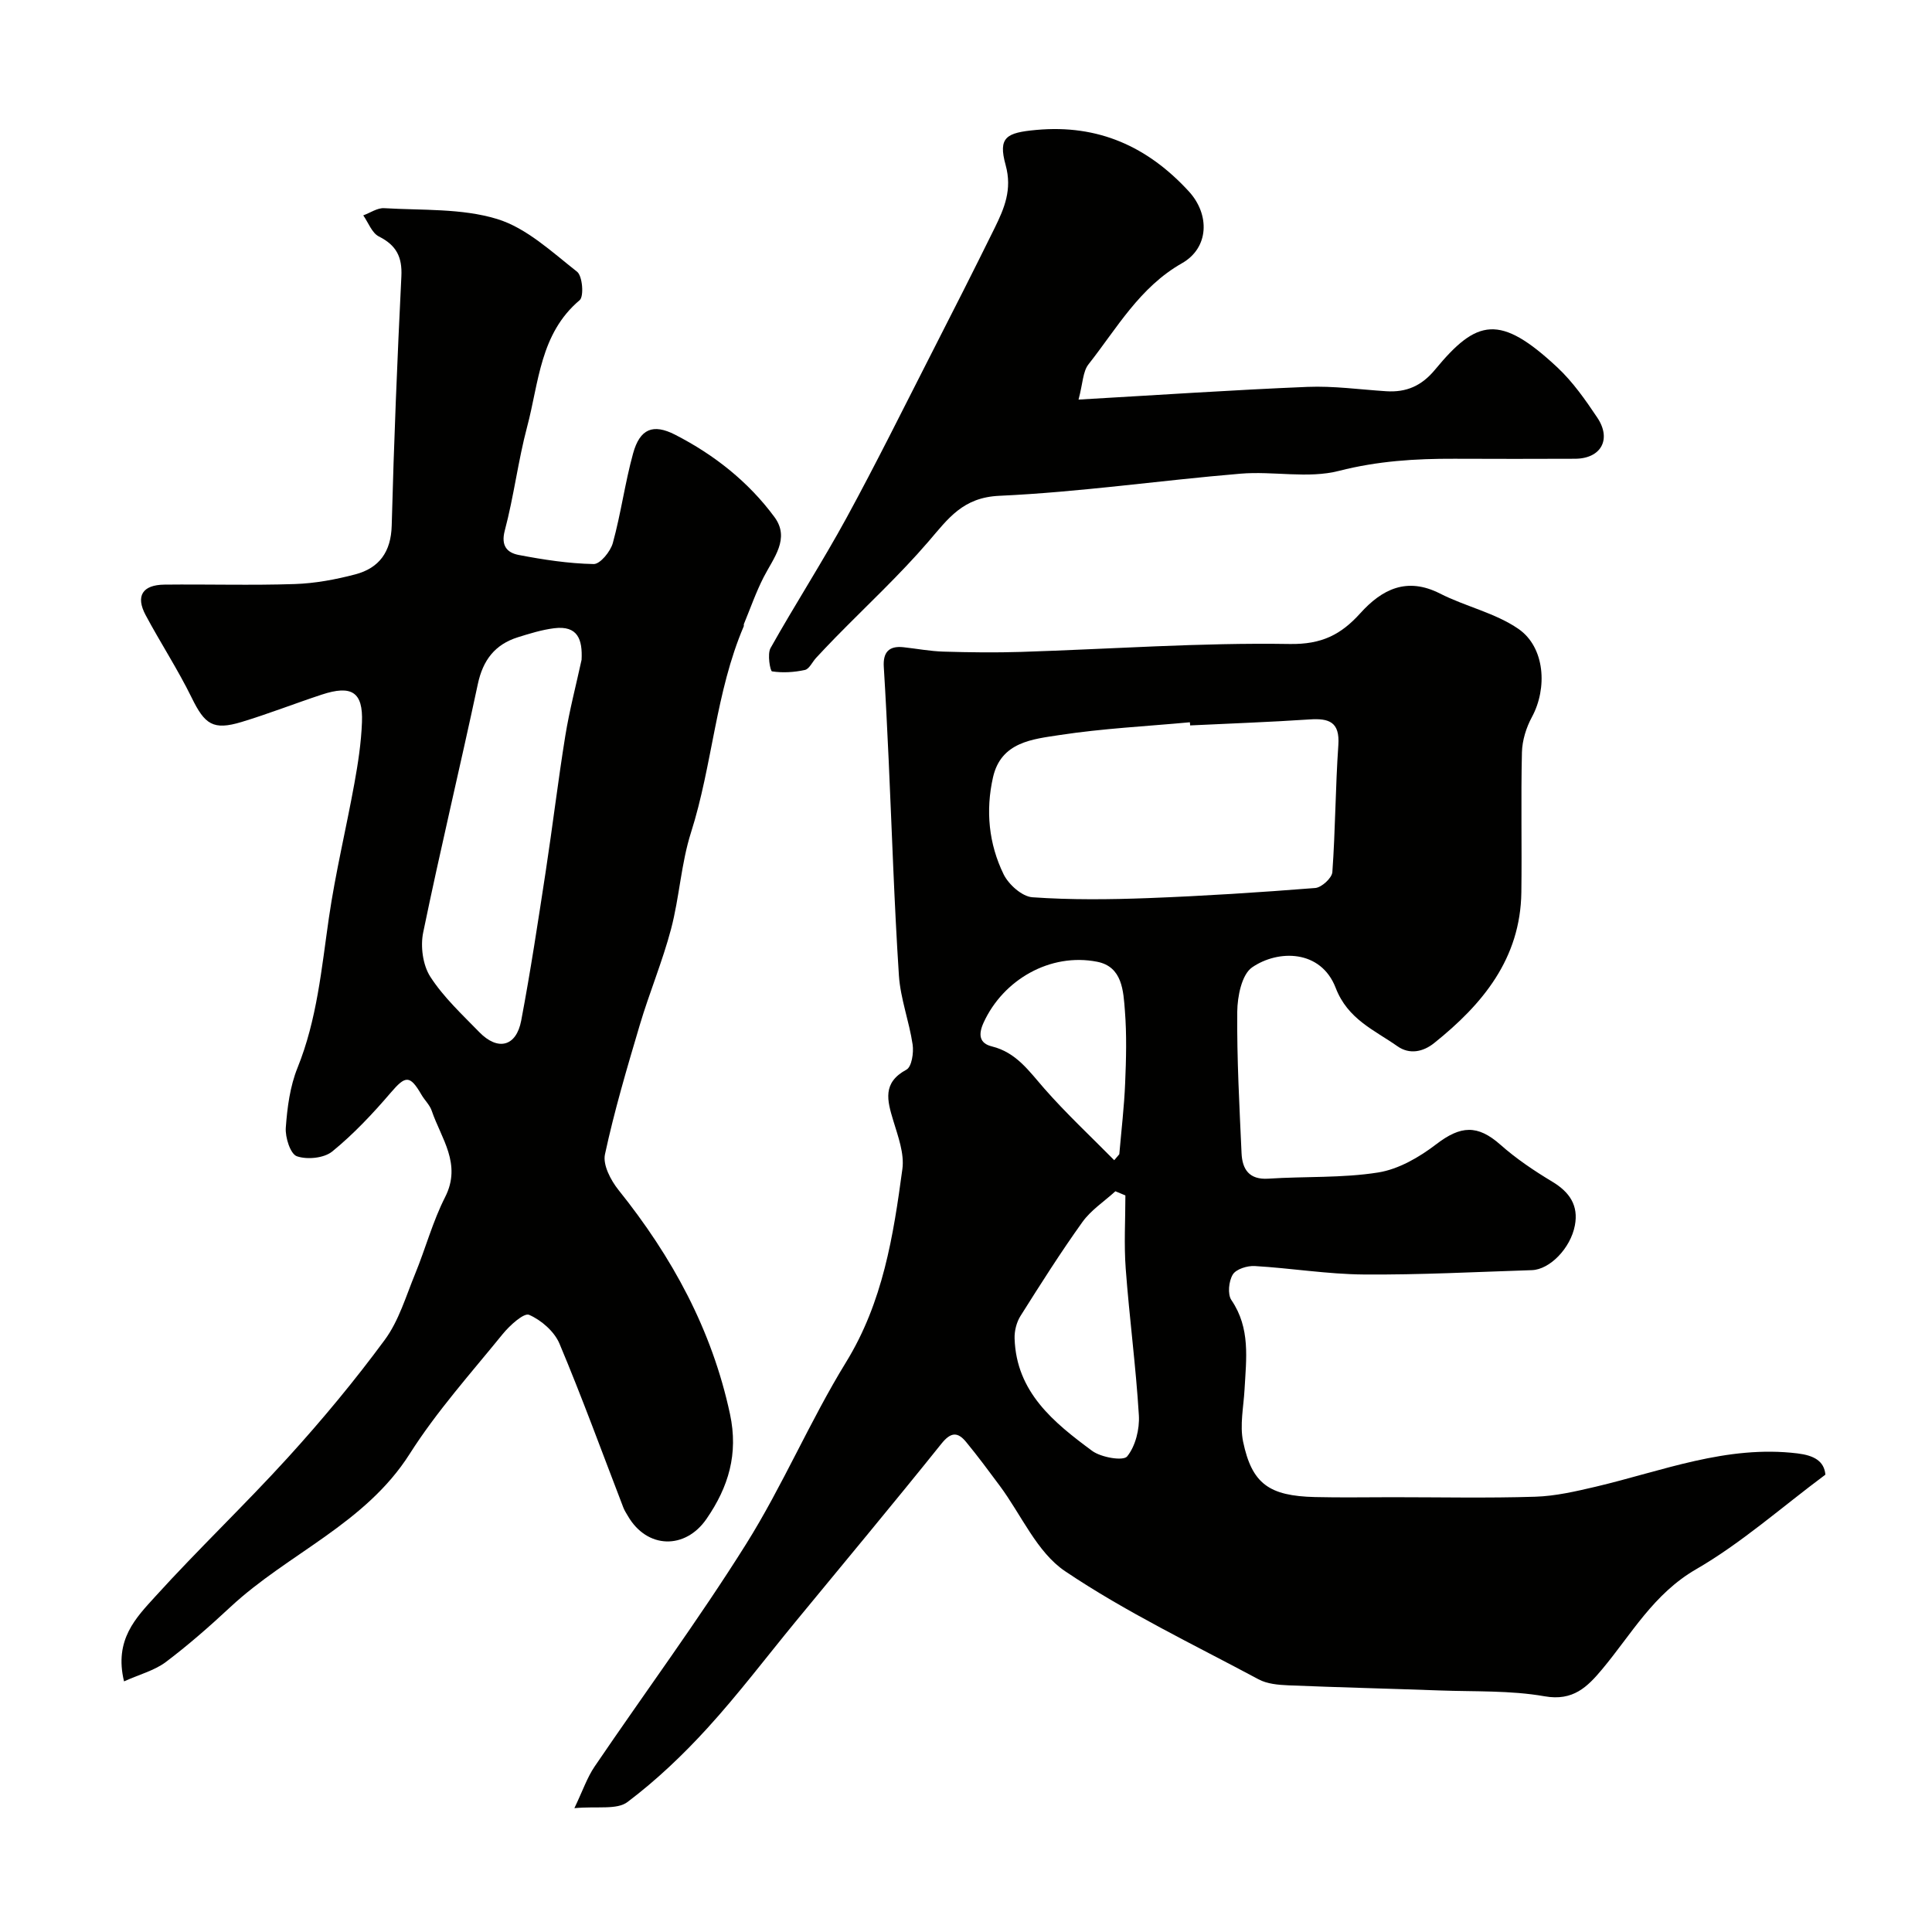
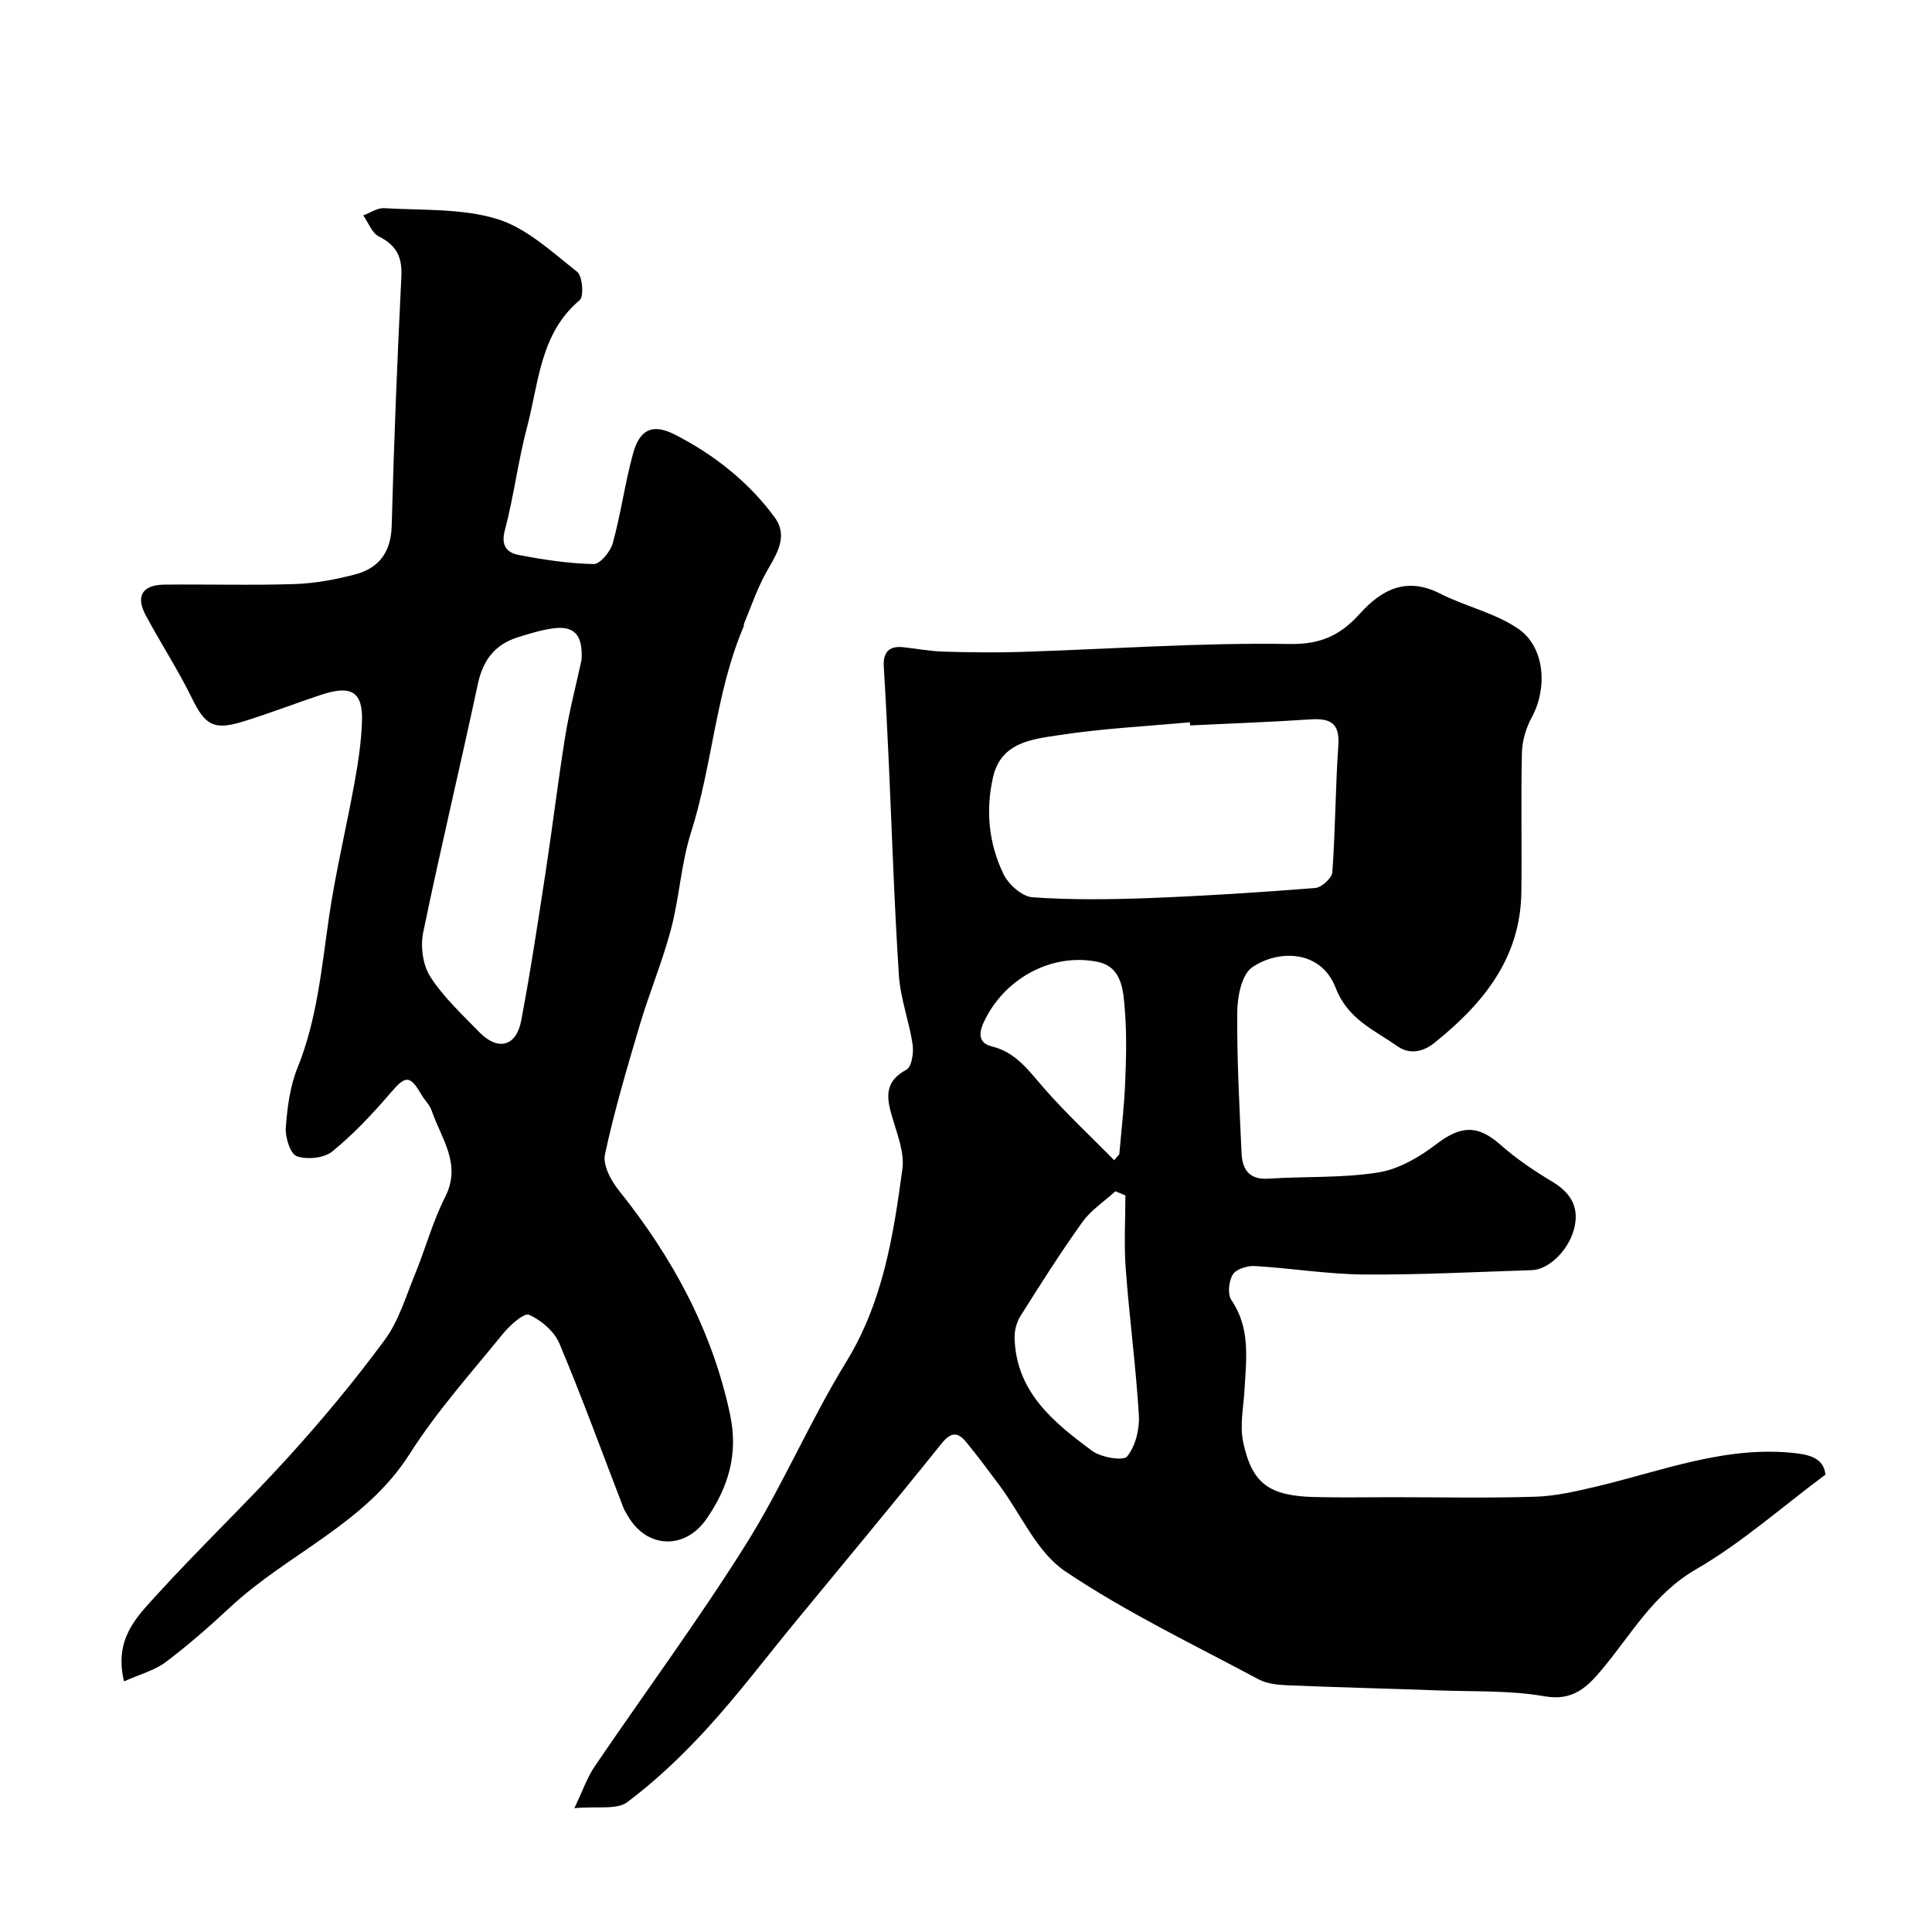
<svg xmlns="http://www.w3.org/2000/svg" enable-background="new 0 0 400 400" viewBox="0 0 400 400">
  <g fill="#010100">
    <path d="m118.92 374.36c1.75-3.66 2.65-6.36 4.19-8.62 10.43-15.36 21.49-30.32 31.35-46.04 7.6-12.12 13.21-25.48 20.71-37.68 7.63-12.42 9.79-26.13 11.66-40 .43-3.2-.9-6.74-1.88-9.99-1.27-4.19-2.3-7.86 2.72-10.57 1.09-.59 1.53-3.5 1.28-5.2-.71-4.8-2.52-9.49-2.84-14.29-.97-14.85-1.44-29.72-2.12-44.59-.3-6.43-.61-12.87-1.01-19.3-.19-3.01 1.04-4.41 4.07-4.08 2.76.3 5.52.83 8.29.91 5.36.16 10.73.23 16.08.06 18.54-.59 37.08-1.94 55.59-1.64 6.66.11 10.63-1.94 14.64-6.38 4.45-4.93 9.6-7.56 16.47-4.07 5.3 2.7 11.45 4.01 16.26 7.33 5.52 3.82 6.01 12.28 2.8 18.22-1.19 2.19-2.02 4.86-2.08 7.33-.23 9.66.01 19.33-.12 28.99-.19 13.73-8.01 23.17-18.06 31.21-2.26 1.81-5.08 2.43-7.6.65-4.81-3.38-10.27-5.57-12.78-12.08-3.07-7.97-11.94-7.94-17.3-4.25-2.16 1.49-3.05 6.03-3.08 9.19-.09 9.76.45 19.53.89 29.28.15 3.32 1.55 5.54 5.55 5.28 7.58-.5 15.28-.1 22.73-1.28 4.23-.67 8.52-3.16 12.02-5.84 5.08-3.9 8.57-4.08 13.28.08 3.28 2.91 6.99 5.4 10.76 7.67 3.58 2.15 5.46 4.93 4.67 9.06-.9 4.73-5.2 9.13-8.9 9.25-11.6.37-23.2.99-34.8.9-7.53-.06-15.04-1.31-22.58-1.75-1.54-.09-3.85.63-4.54 1.75-.84 1.37-1.12 4.09-.29 5.3 3.97 5.82 3.07 12.15 2.72 18.5-.2 3.61-1.01 7.37-.3 10.81 1.83 8.73 5.38 11.24 14.9 11.47 5.33.13 10.66.03 16 .03 9.87 0 19.74.21 29.59-.1 4.19-.13 8.39-1.11 12.5-2.07 13.77-3.25 27.14-8.68 41.78-6.9 3.42.42 5.53 1.57 5.79 4.4-9.13 6.8-17.39 14.16-26.76 19.58-8.85 5.12-13.39 13.45-19.47 20.72-3.04 3.63-6 6.63-11.9 5.59-7.1-1.25-14.49-.94-21.76-1.21-10.43-.38-20.87-.63-31.3-1.06-2.09-.09-4.4-.29-6.18-1.25-13.49-7.23-27.41-13.87-40.06-22.39-5.82-3.92-9.05-11.67-13.5-17.66-2.28-3.07-4.56-6.15-6.99-9.1-1.72-2.08-3.13-2.08-5.08.35-9.96 12.42-20.16 24.64-30.27 36.93-6.04 7.35-11.8 14.96-18.2 21.98-5.05 5.54-10.56 10.78-16.52 15.28-2.2 1.69-6.28.85-11.02 1.29zm127.49-224.17c-.02-.22-.04-.43-.06-.65-8.99.83-18.04 1.28-26.95 2.64-5.59.86-12.15 1.41-13.81 8.76-1.56 6.9-.88 13.77 2.2 20.08 1.04 2.12 3.82 4.6 5.96 4.75 7.98.56 16.03.47 24.03.17 11.52-.44 23.03-1.18 34.53-2.09 1.31-.1 3.46-2.07 3.54-3.29.63-8.75.63-17.54 1.24-26.3.33-4.79-1.92-5.58-5.94-5.31-8.23.55-16.49.84-24.74 1.24zm-13.41 97.31c-.69-.29-1.38-.57-2.07-.86-2.3 2.1-5.05 3.89-6.83 6.37-4.52 6.31-8.68 12.88-12.82 19.45-.82 1.3-1.27 3.1-1.22 4.65.35 11.13 8.11 17.4 16.05 23.27 1.85 1.37 6.44 2.15 7.25 1.16 1.73-2.13 2.6-5.65 2.43-8.51-.61-10.13-1.97-20.21-2.72-30.34-.38-5.04-.07-10.13-.07-15.19zm-2.31-7.29c.35-.41.7-.82 1.05-1.24.42-4.91 1.01-9.81 1.21-14.73.21-4.98.34-9.99-.05-14.95-.32-4.12-.51-9.14-5.75-10.17-9.7-1.9-19.43 3.7-23.5 12.59-1.16 2.53-.86 4.31 1.72 4.94 5.05 1.25 7.67 5.11 10.82 8.7 4.56 5.2 9.64 9.93 14.5 14.86z" />
    <path d="m25.68 348.11c-2.1-8.66 2.53-13.22 6.47-17.57 8.92-9.83 18.57-19 27.5-28.82 7.06-7.77 13.8-15.88 20.02-24.33 2.91-3.95 4.37-9.01 6.28-13.65 2.16-5.27 3.64-10.85 6.21-15.9 3.49-6.87-.82-12.11-2.78-17.88-.41-1.2-1.45-2.16-2.11-3.29-2.41-4.16-3.32-4.01-6.39-.42-3.72 4.34-7.68 8.56-12.09 12.15-1.7 1.39-5.2 1.73-7.33.99-1.34-.47-2.43-3.9-2.29-5.9.3-4.19.87-8.56 2.43-12.42 4.04-10.01 4.97-20.53 6.49-31.02 1.36-9.34 3.59-18.54 5.28-27.84.76-4.18 1.41-8.42 1.57-12.66.25-6.27-2.11-7.79-8.35-5.73-5.55 1.83-11 3.97-16.58 5.66-5.89 1.78-7.61.51-10.32-5.02-2.87-5.86-6.46-11.35-9.54-17.11-2.11-3.95-.66-6.26 3.89-6.31 9-.1 18 .18 26.99-.12 4.2-.14 8.45-.93 12.52-2 4.97-1.31 7.41-4.66 7.55-10.13.45-17.2 1.15-34.39 2-51.57.2-4.03-1.05-6.45-4.66-8.26-1.44-.73-2.18-2.87-3.23-4.37 1.44-.52 2.91-1.57 4.32-1.49 7.84.47 16.05 0 23.39 2.24 6.09 1.86 11.34 6.82 16.56 10.92 1.12.88 1.45 5.11.53 5.89-8.22 6.93-8.43 17.05-10.87 26.2-1.88 7.07-2.75 14.42-4.63 21.49-.86 3.25.56 4.61 2.89 5.06 5.12.98 10.33 1.78 15.51 1.88 1.34.03 3.49-2.6 3.97-4.36 1.68-6.1 2.51-12.43 4.19-18.53 1.41-5.12 4.13-6.23 8.7-3.89 8.1 4.15 15.19 9.75 20.58 17.06 3.28 4.45-.21 8.46-2.25 12.45-1.59 3.11-2.74 6.44-4.08 9.68-.06.15.02.35-.04.49-5.83 13.65-6.45 28.63-10.91 42.66-2.06 6.46-2.4 13.44-4.14 20.02-1.78 6.73-4.5 13.2-6.48 19.88-2.63 8.86-5.26 17.74-7.2 26.76-.47 2.19 1.21 5.38 2.81 7.38 11.07 13.81 19.33 28.88 23.08 46.4 1.76 8.25-.31 15.07-4.85 21.67-4.43 6.45-12.34 6.23-16.28-.56-.33-.57-.7-1.12-.94-1.73-4.37-11.34-8.53-22.78-13.24-33.98-1.06-2.51-3.77-4.87-6.29-5.96-1.08-.46-4.02 2.21-5.46 3.98-6.6 8.13-13.66 16-19.25 24.8-9.21 14.51-25.2 20.62-37.1 31.69-4.33 4.03-8.79 7.95-13.51 11.5-2.34 1.7-5.36 2.49-8.54 3.92zm94.73-211.51c.21-4.18-.76-7.14-5.68-6.53-2.55.32-5.06 1.1-7.52 1.87-4.74 1.49-7.23 4.74-8.28 9.69-3.66 17.16-7.77 34.23-11.31 51.41-.6 2.89-.09 6.76 1.47 9.18 2.73 4.24 6.57 7.8 10.13 11.46 3.85 3.96 7.67 3.02 8.69-2.38 1.94-10.24 3.49-20.55 5.07-30.85 1.43-9.36 2.55-18.76 4.06-28.11.86-5.29 2.23-10.49 3.37-15.74z" />
-     <path d="m223.3 82.73c16.74-.96 32.06-2 47.4-2.63 5.41-.22 10.86.55 16.28.9 4.18.27 7.35-1.09 10.15-4.49 8.63-10.45 13.38-11.6 25.33-.42 3.19 2.99 5.79 6.71 8.24 10.37 3.02 4.51.76 8.5-4.6 8.52-8.33.04-16.65.03-24.98 0-8.06-.03-15.9.46-23.9 2.51-6.41 1.65-13.59.01-20.37.58-16.66 1.39-33.26 3.82-49.95 4.58-7.55.34-10.57 4.69-14.64 9.43-6.02 7-12.83 13.31-19.3 19.92-1.36 1.39-2.69 2.8-4.01 4.22-.78.85-1.4 2.29-2.31 2.49-2.21.48-4.59.63-6.8.29-.38-.06-1.01-3.58-.31-4.82 5.09-9.07 10.74-17.82 15.72-26.94 6.15-11.28 11.85-22.8 17.69-34.24 4.38-8.57 8.73-17.15 12.99-25.79 2-4.07 3.67-7.96 2.28-13.02-1.61-5.81.14-6.72 6.34-7.29 12.84-1.18 23.07 3.45 31.59 12.73 4.39 4.79 4.19 11.67-1.41 14.86-8.79 4.99-13.48 13.47-19.37 20.94-1.18 1.5-1.16 3.93-2.06 7.3z" />
  </g>
</svg>